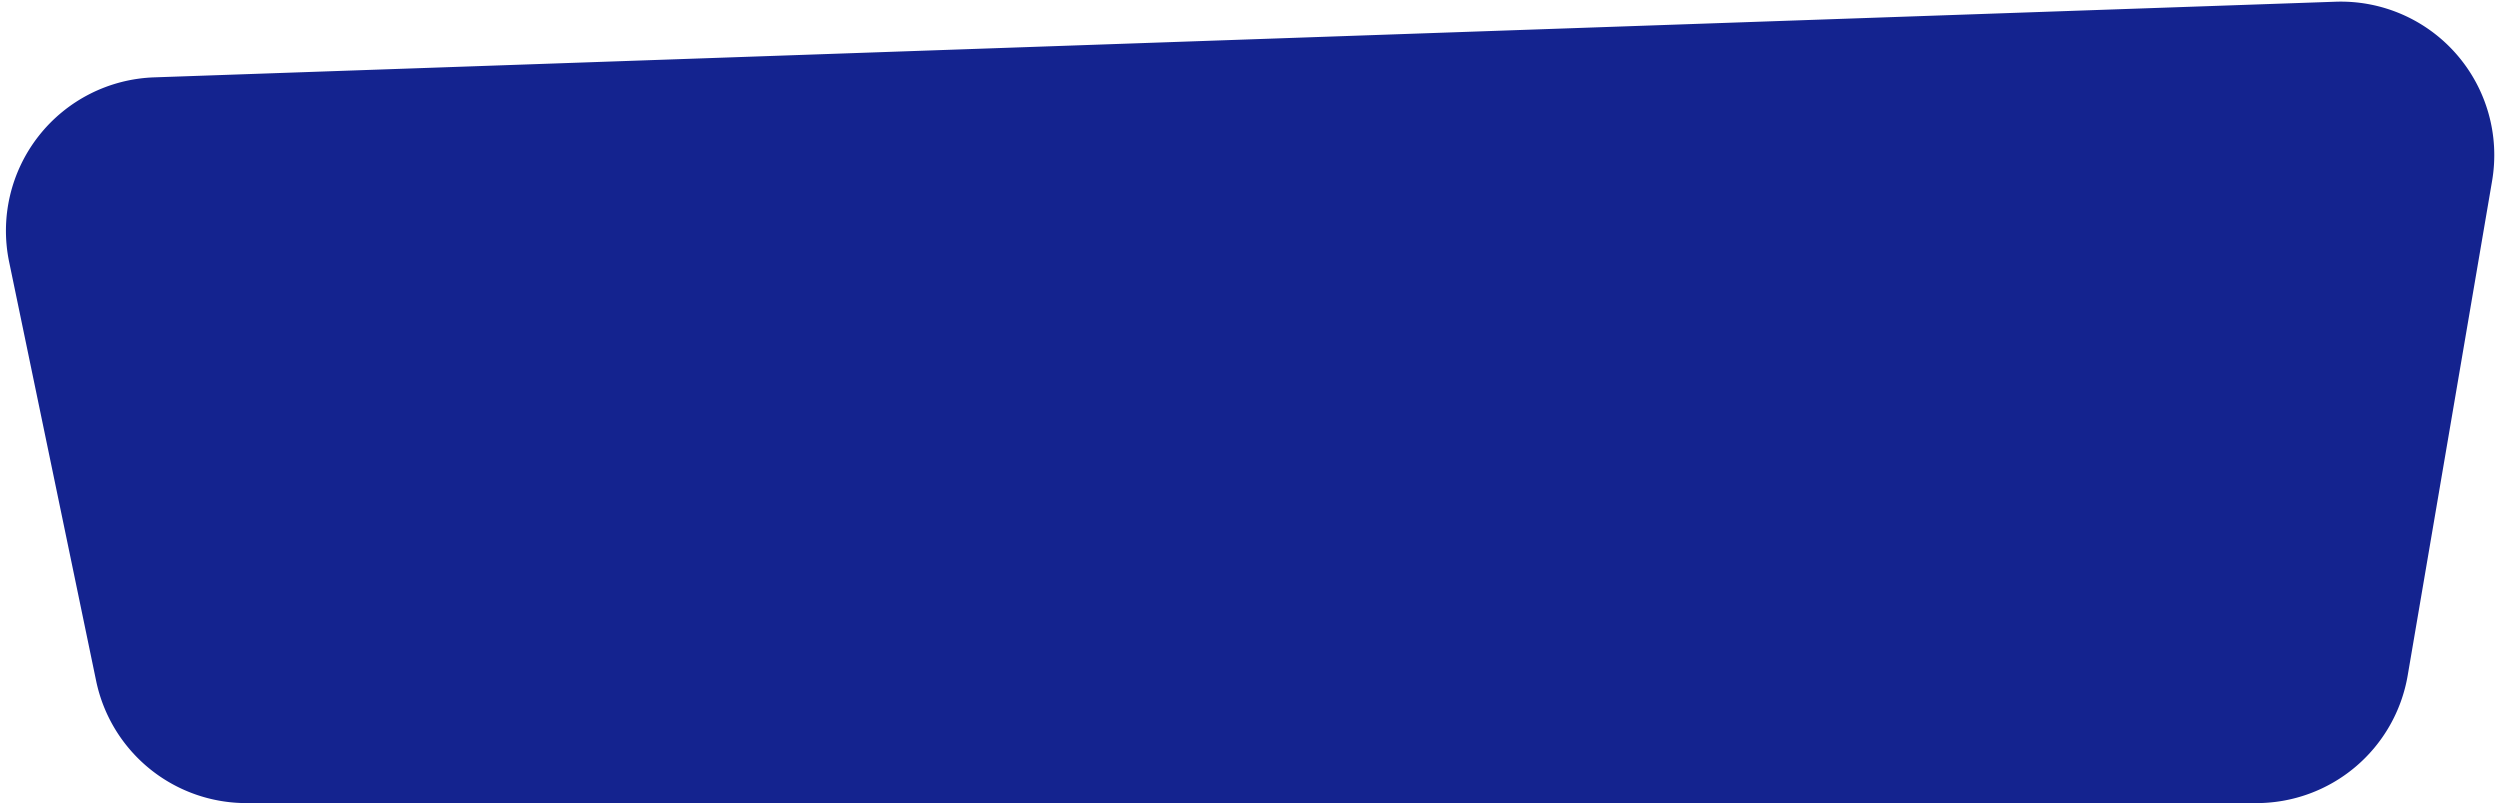
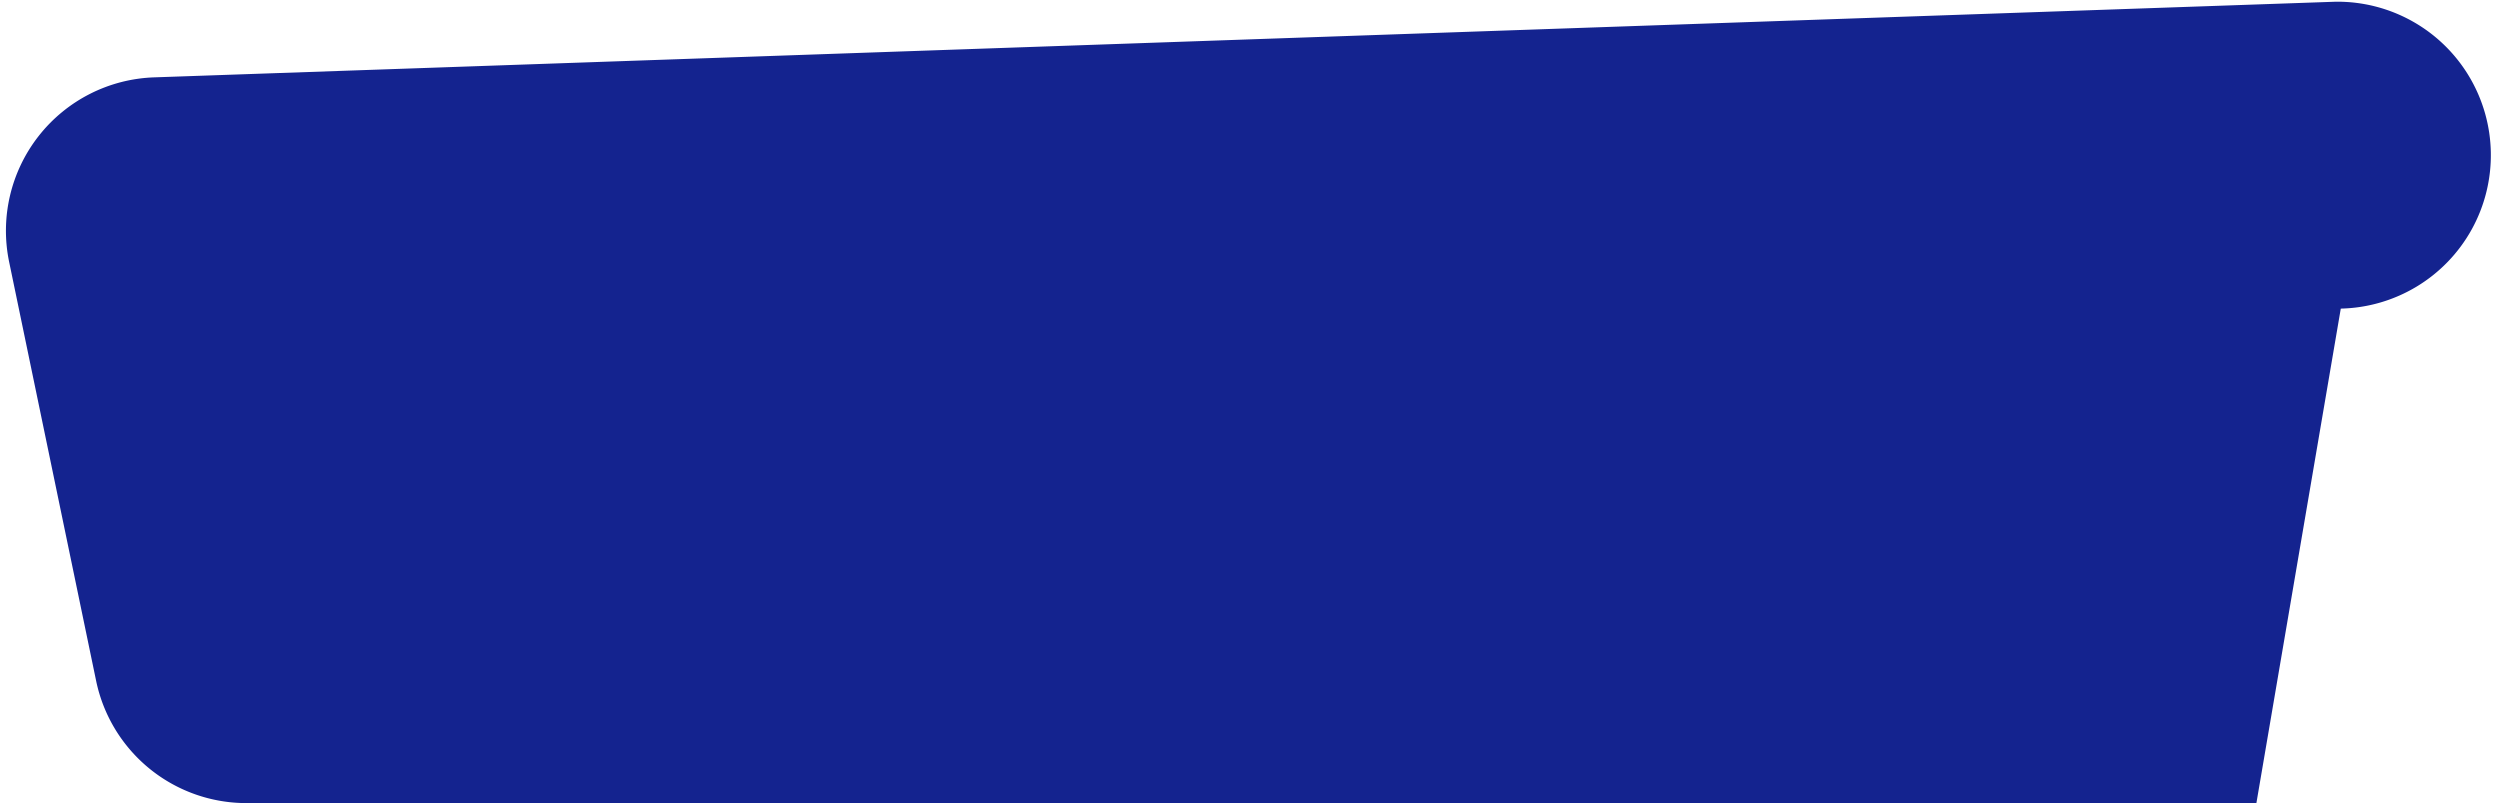
<svg xmlns="http://www.w3.org/2000/svg" fill="#000000" height="326.7" preserveAspectRatio="xMidYMid meet" version="1" viewBox="-2.4 -0.7 1017.0 326.7" width="1017" zoomAndPan="magnify">
  <g data-name="Layer 2">
    <g data-name="Layer 1" id="change1_1">
-       <path d="M1.32,105.86,36.71,276.29A62.43,62.43,0,0,0,97.84,326H915.5a62.44,62.44,0,0,0,61.55-51.93l34.33-201.16A62.43,62.43,0,0,0,947.68,0L60.29,30.77A62.44,62.44,0,0,0,1.32,105.86Z" fill="#14238f" />
+       <path d="M1.32,105.86,36.71,276.29A62.43,62.43,0,0,0,97.84,326H915.5l34.33-201.16A62.43,62.43,0,0,0,947.68,0L60.29,30.77A62.44,62.44,0,0,0,1.32,105.86Z" fill="#14238f" />
    </g>
  </g>
</svg>